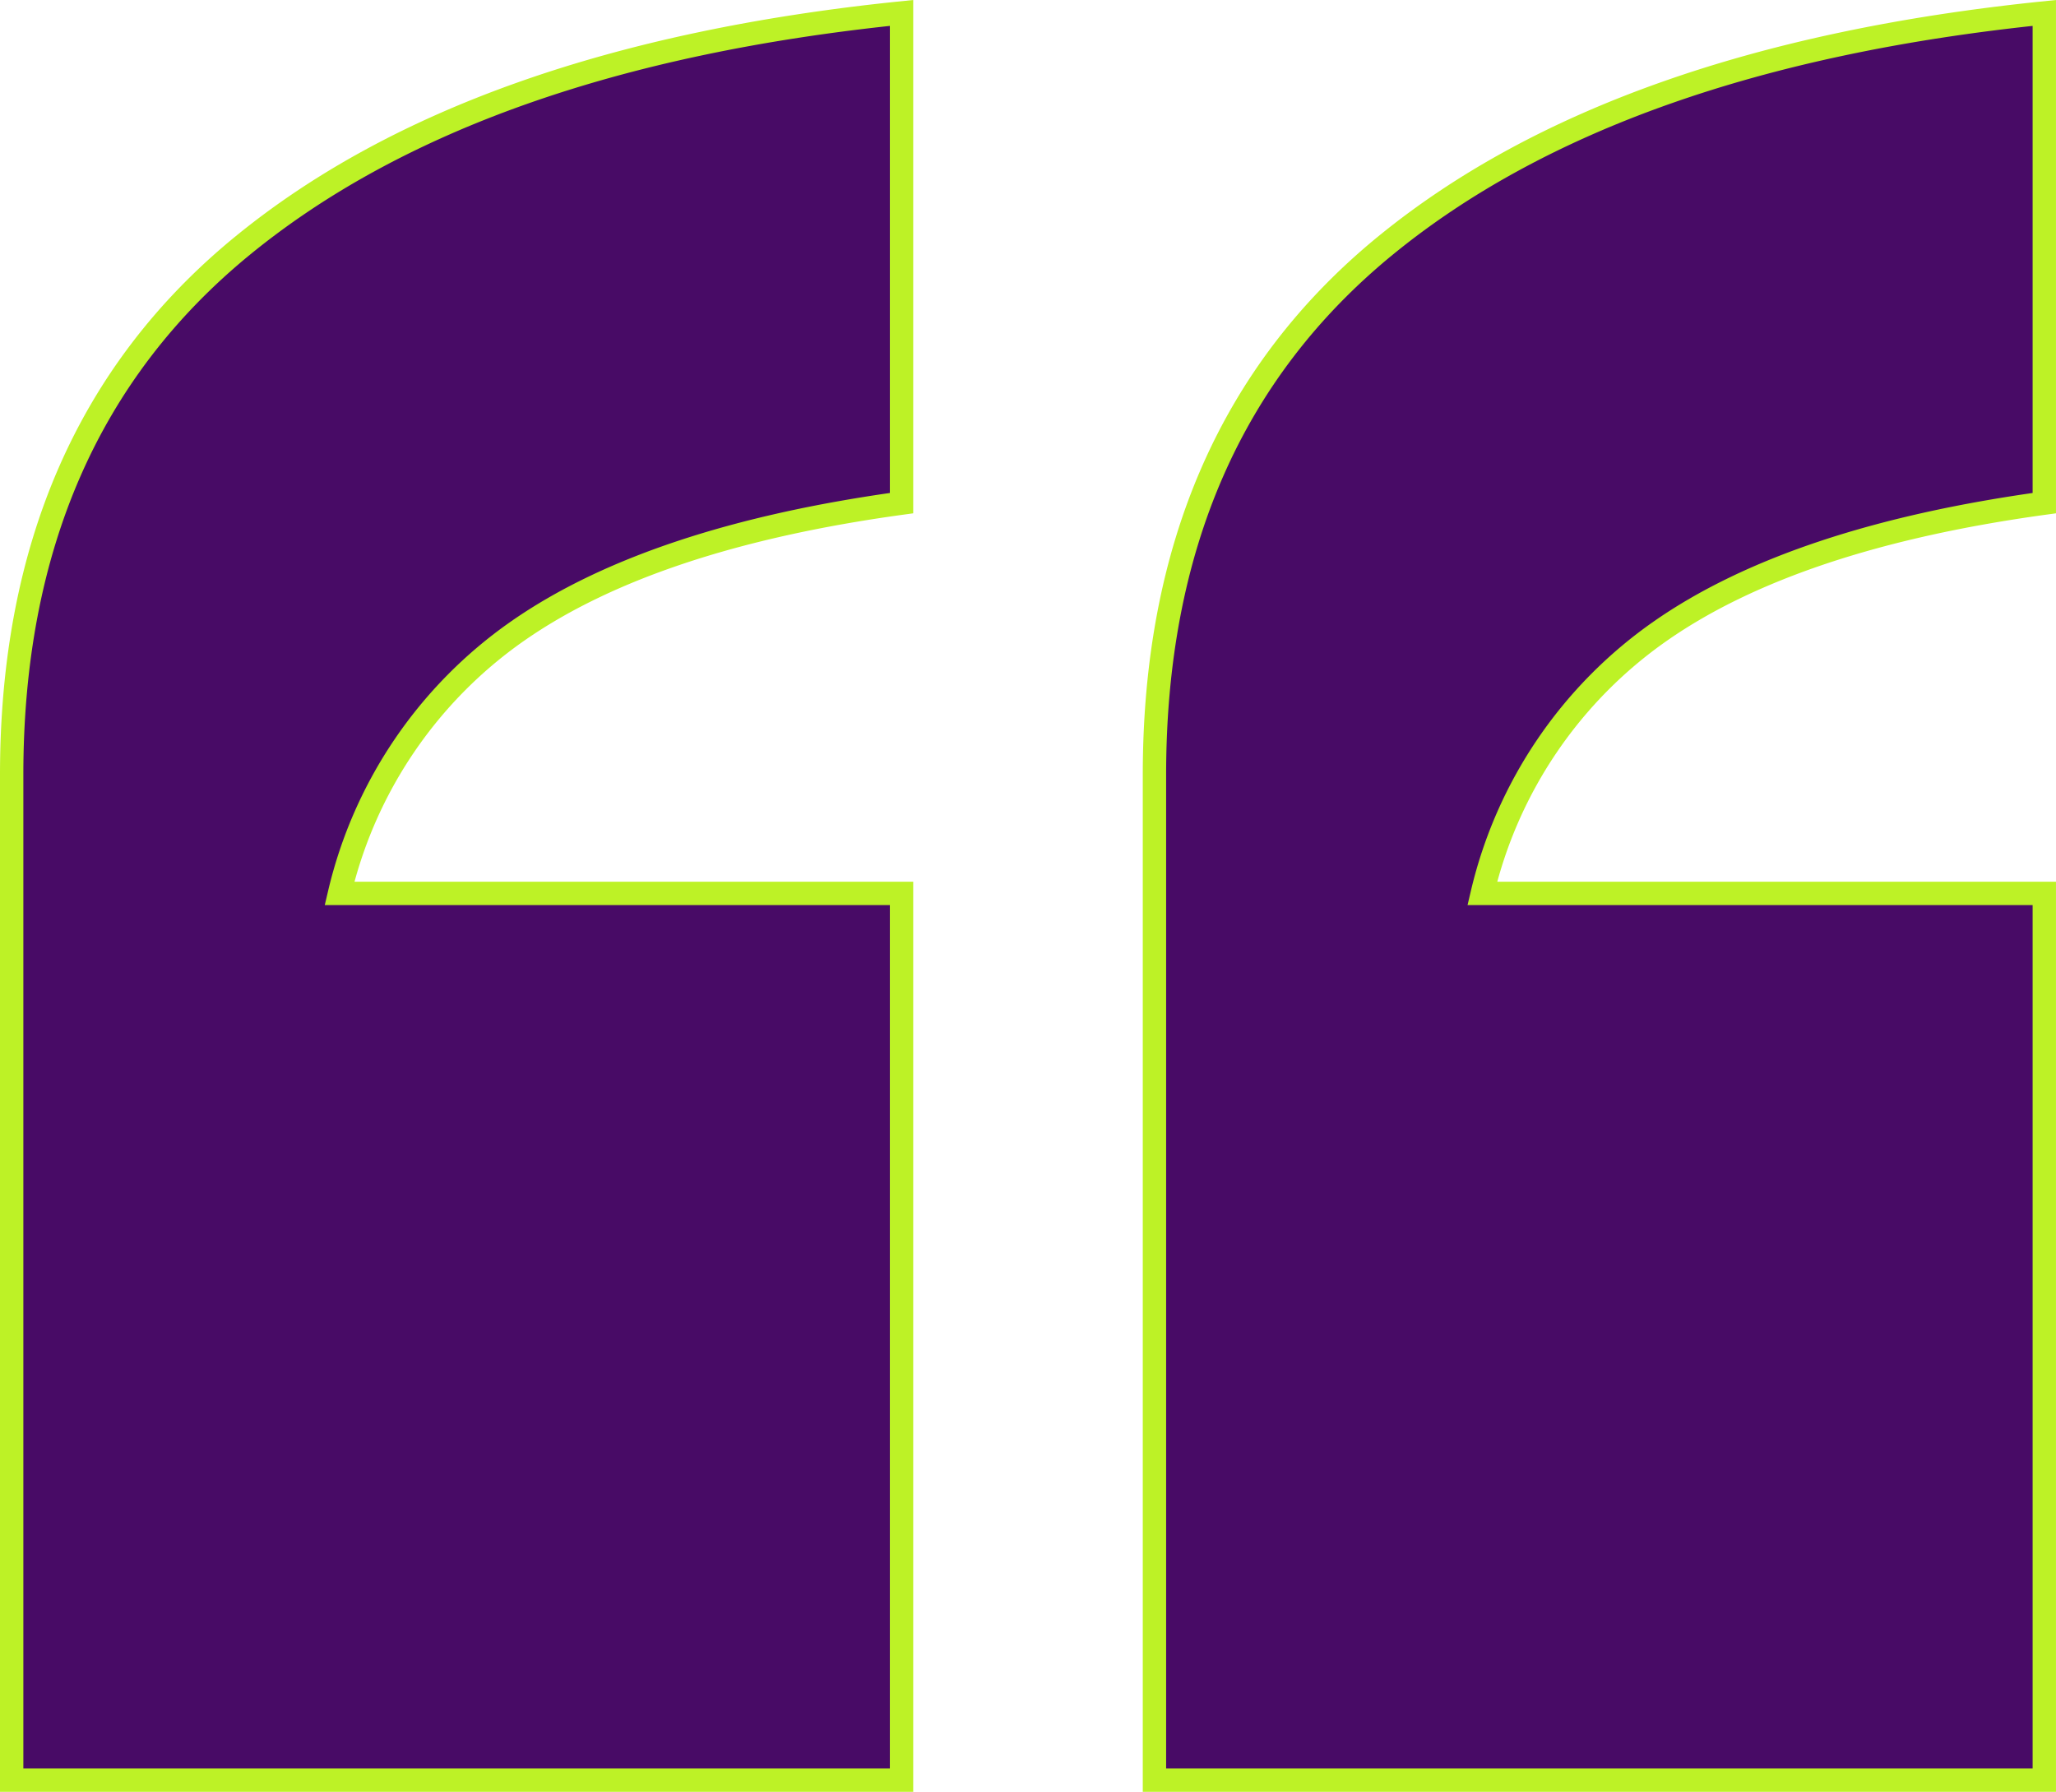
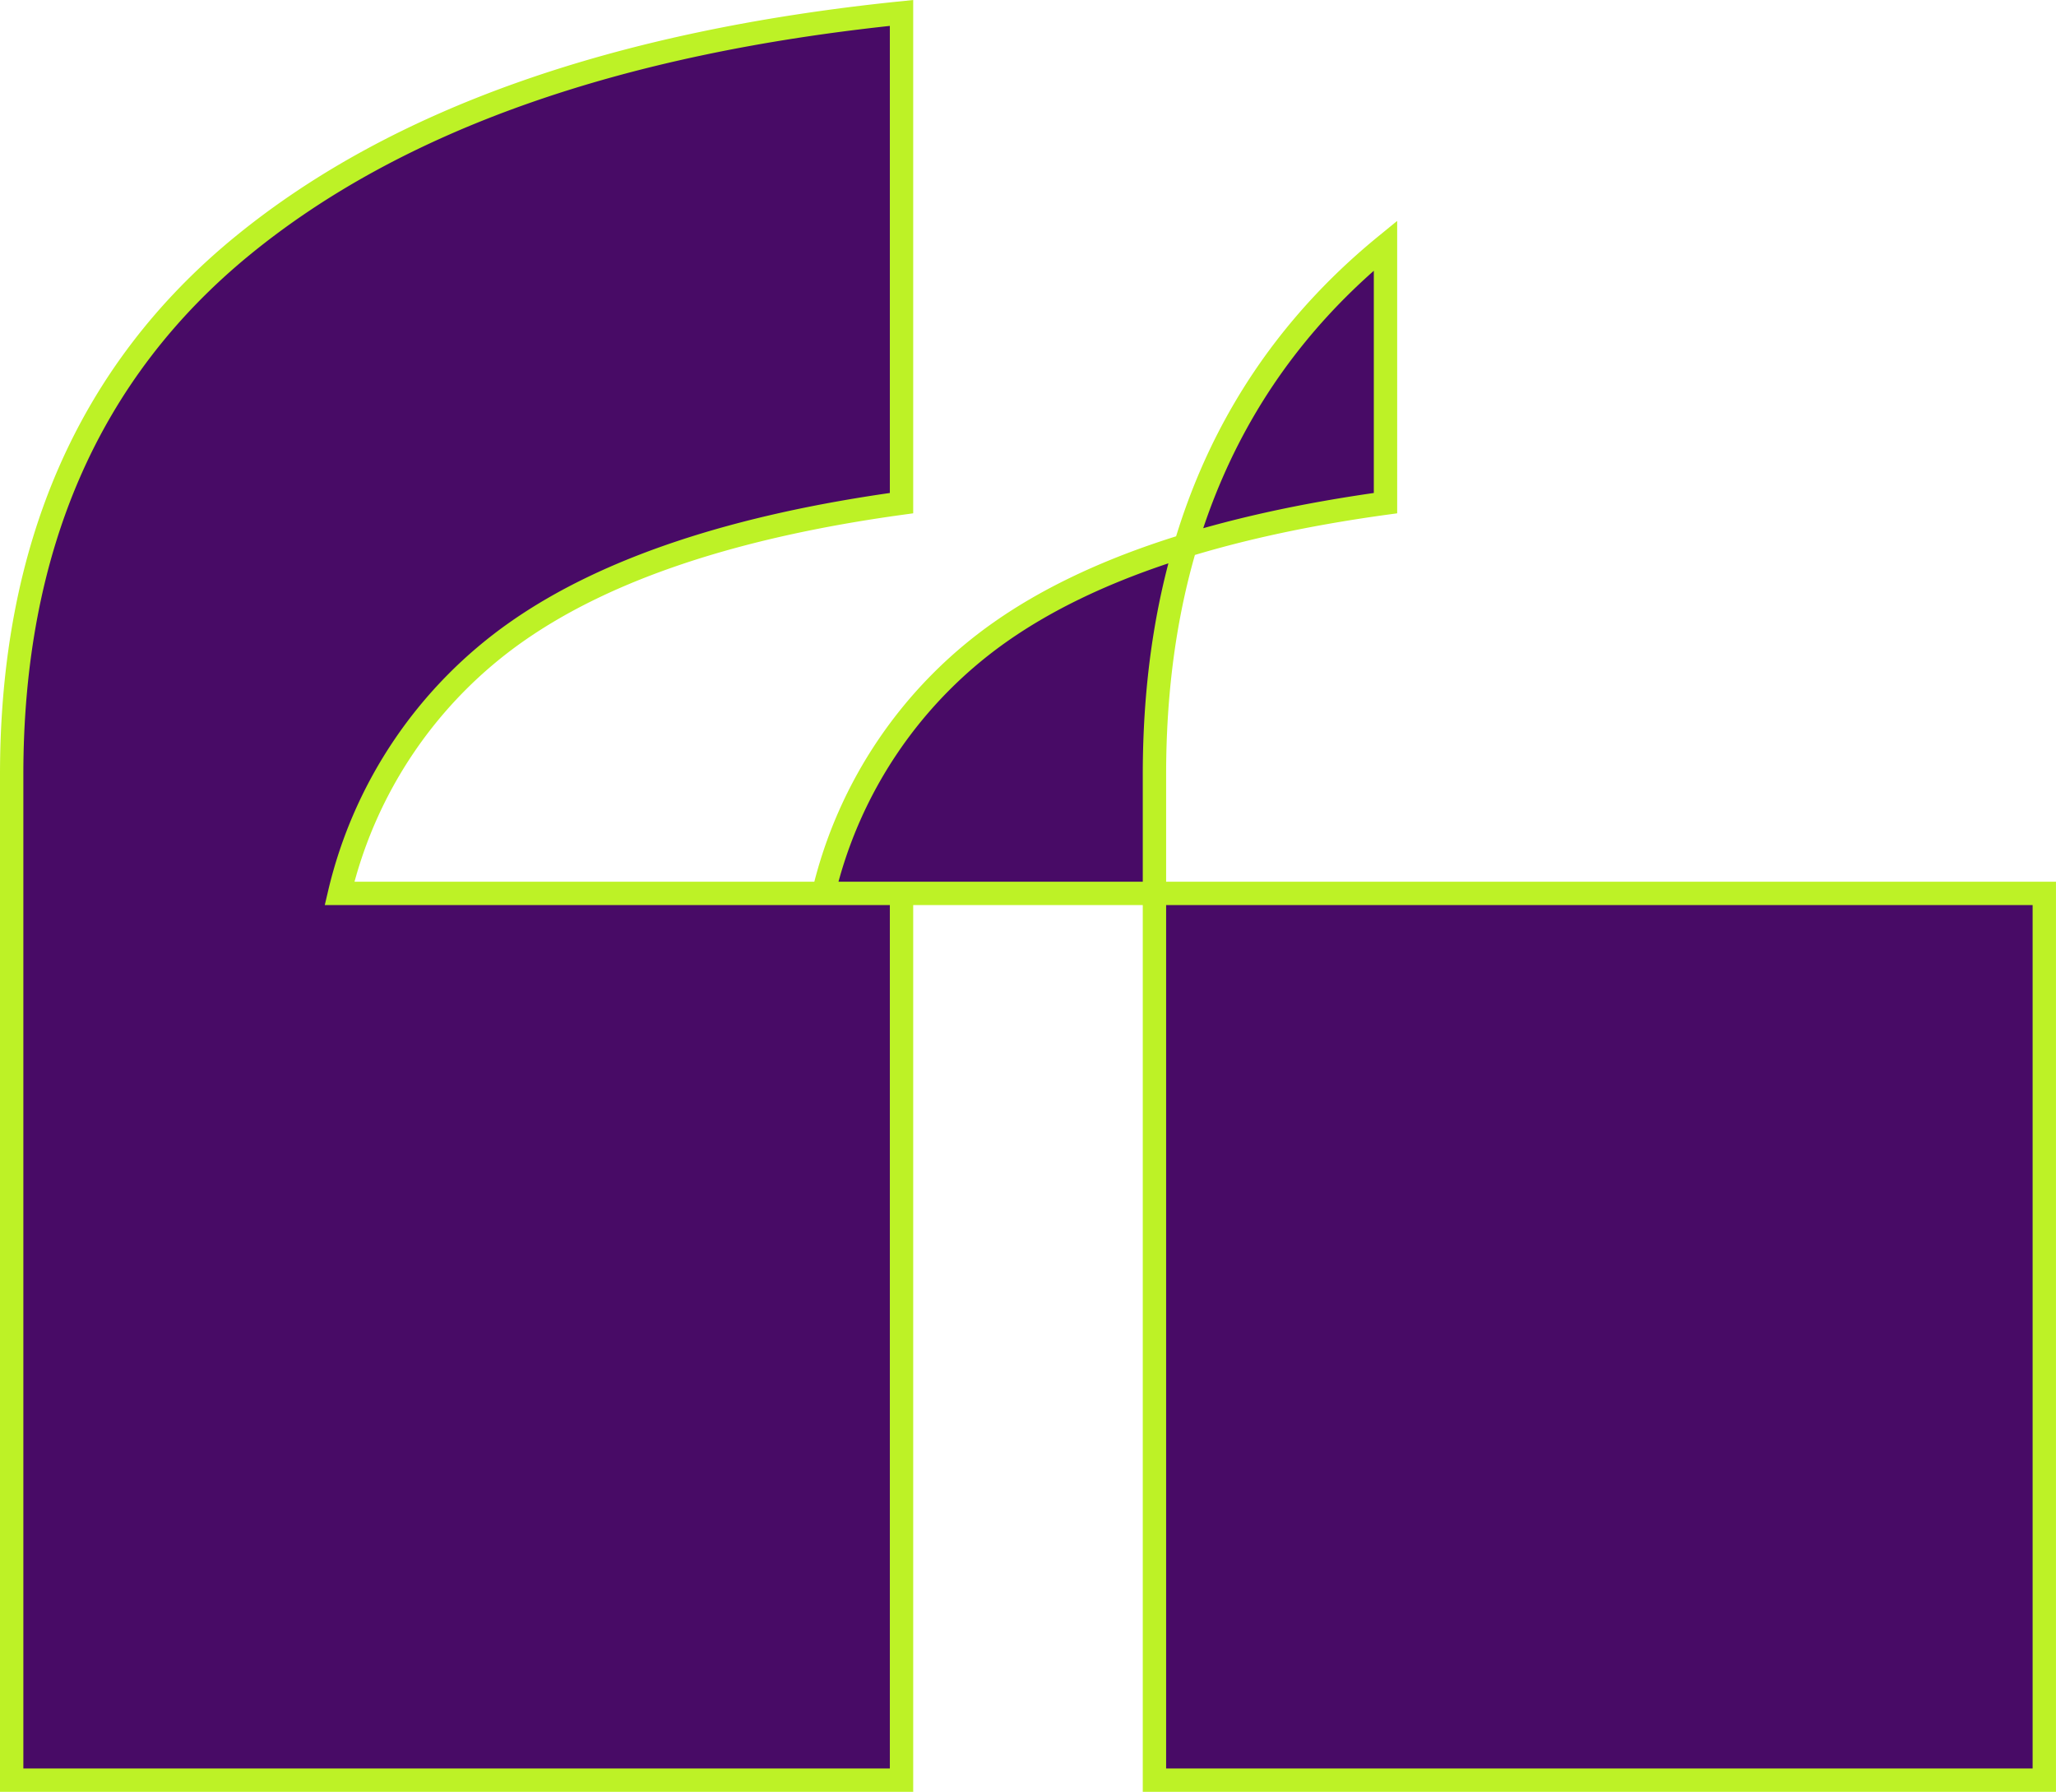
<svg xmlns="http://www.w3.org/2000/svg" width="88.044" height="76.732" viewBox="0 0 88.044 76.732">
-   <path id="Path_85" data-name="Path 85" d="M.816,86.968V43.914q0-14.574,9.894-22.663t28.212-9.961V32.282q-10.7,1.471-16.446,5.482a19.006,19.006,0,0,0-7.621,11.231H38.922V86.968Zm48.937,0V43.914q0-14.574,9.894-22.663t28.212-9.961V32.282q-10.7,1.471-16.446,5.482a19.006,19.006,0,0,0-7.621,11.231H87.859V86.968Z" transform="translate(-0.316 -10.736)" fill="#480b66" stroke="#bdf226" stroke-width="1" />
+   <path id="Path_85" data-name="Path 85" d="M.816,86.968V43.914q0-14.574,9.894-22.663t28.212-9.961V32.282q-10.7,1.471-16.446,5.482a19.006,19.006,0,0,0-7.621,11.231H38.922V86.968Zm48.937,0V43.914q0-14.574,9.894-22.663V32.282q-10.7,1.471-16.446,5.482a19.006,19.006,0,0,0-7.621,11.231H87.859V86.968Z" transform="translate(-0.316 -10.736)" fill="#480b66" stroke="#bdf226" stroke-width="1" />
</svg>